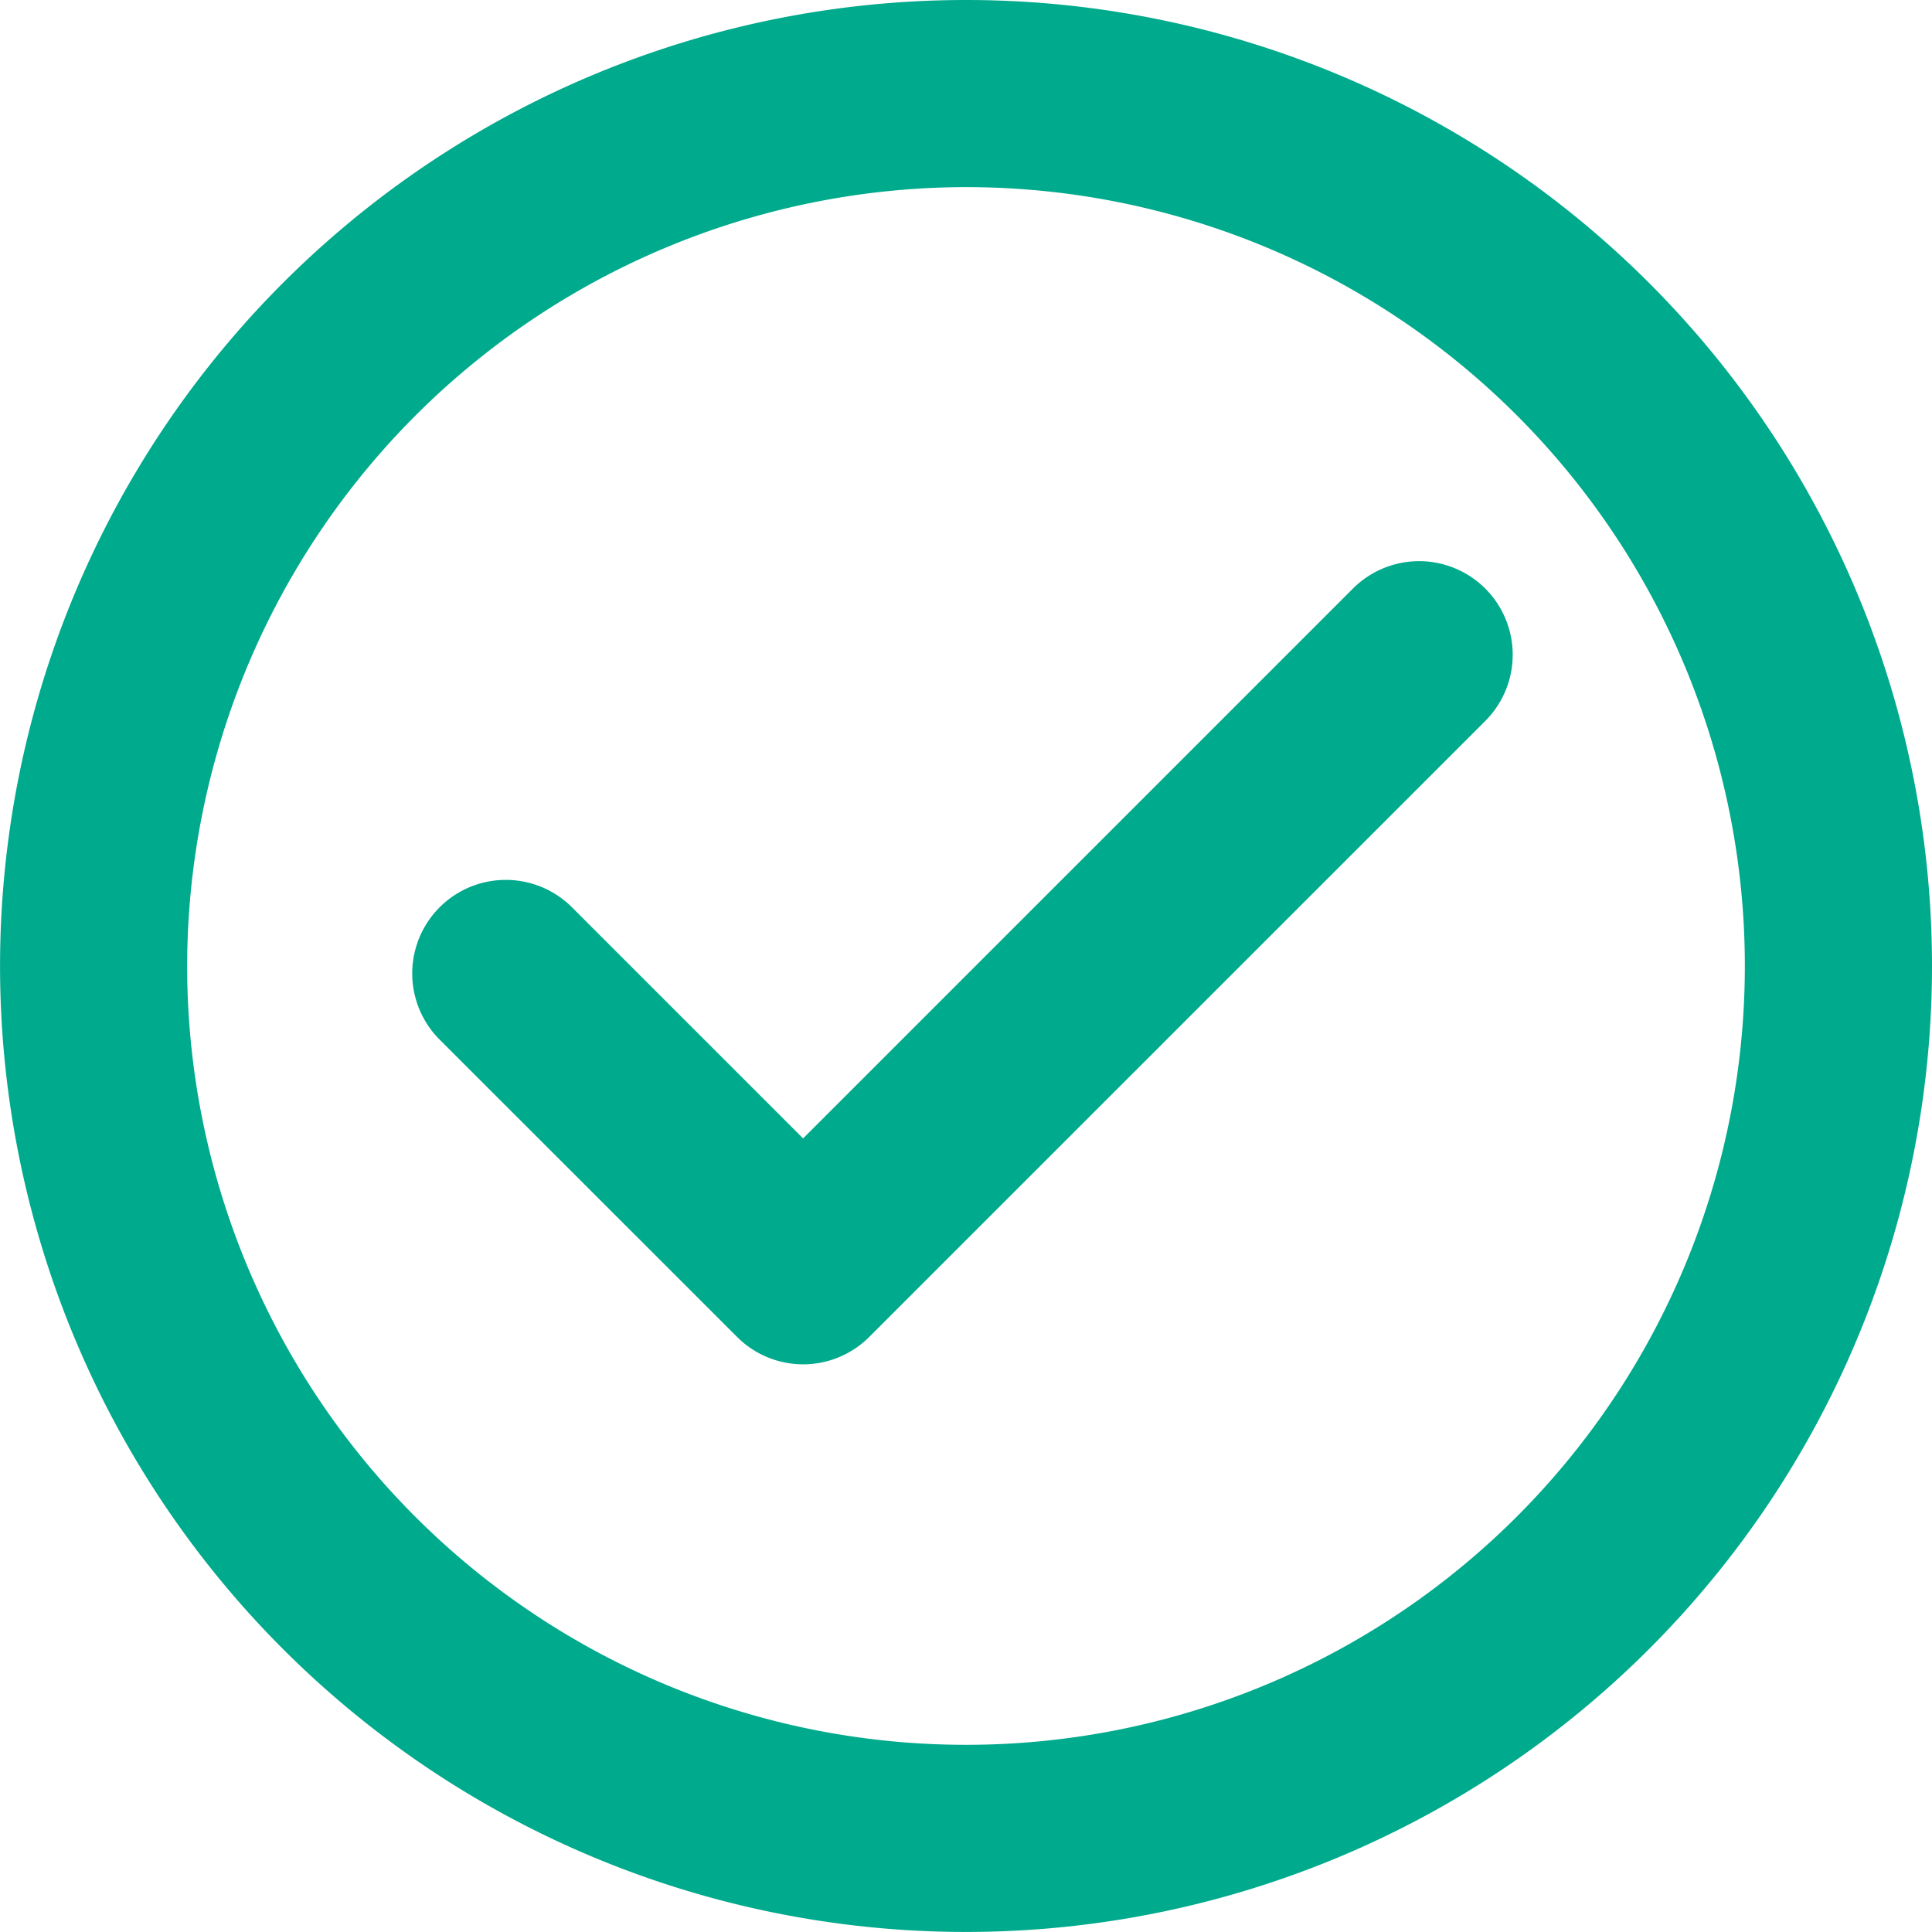
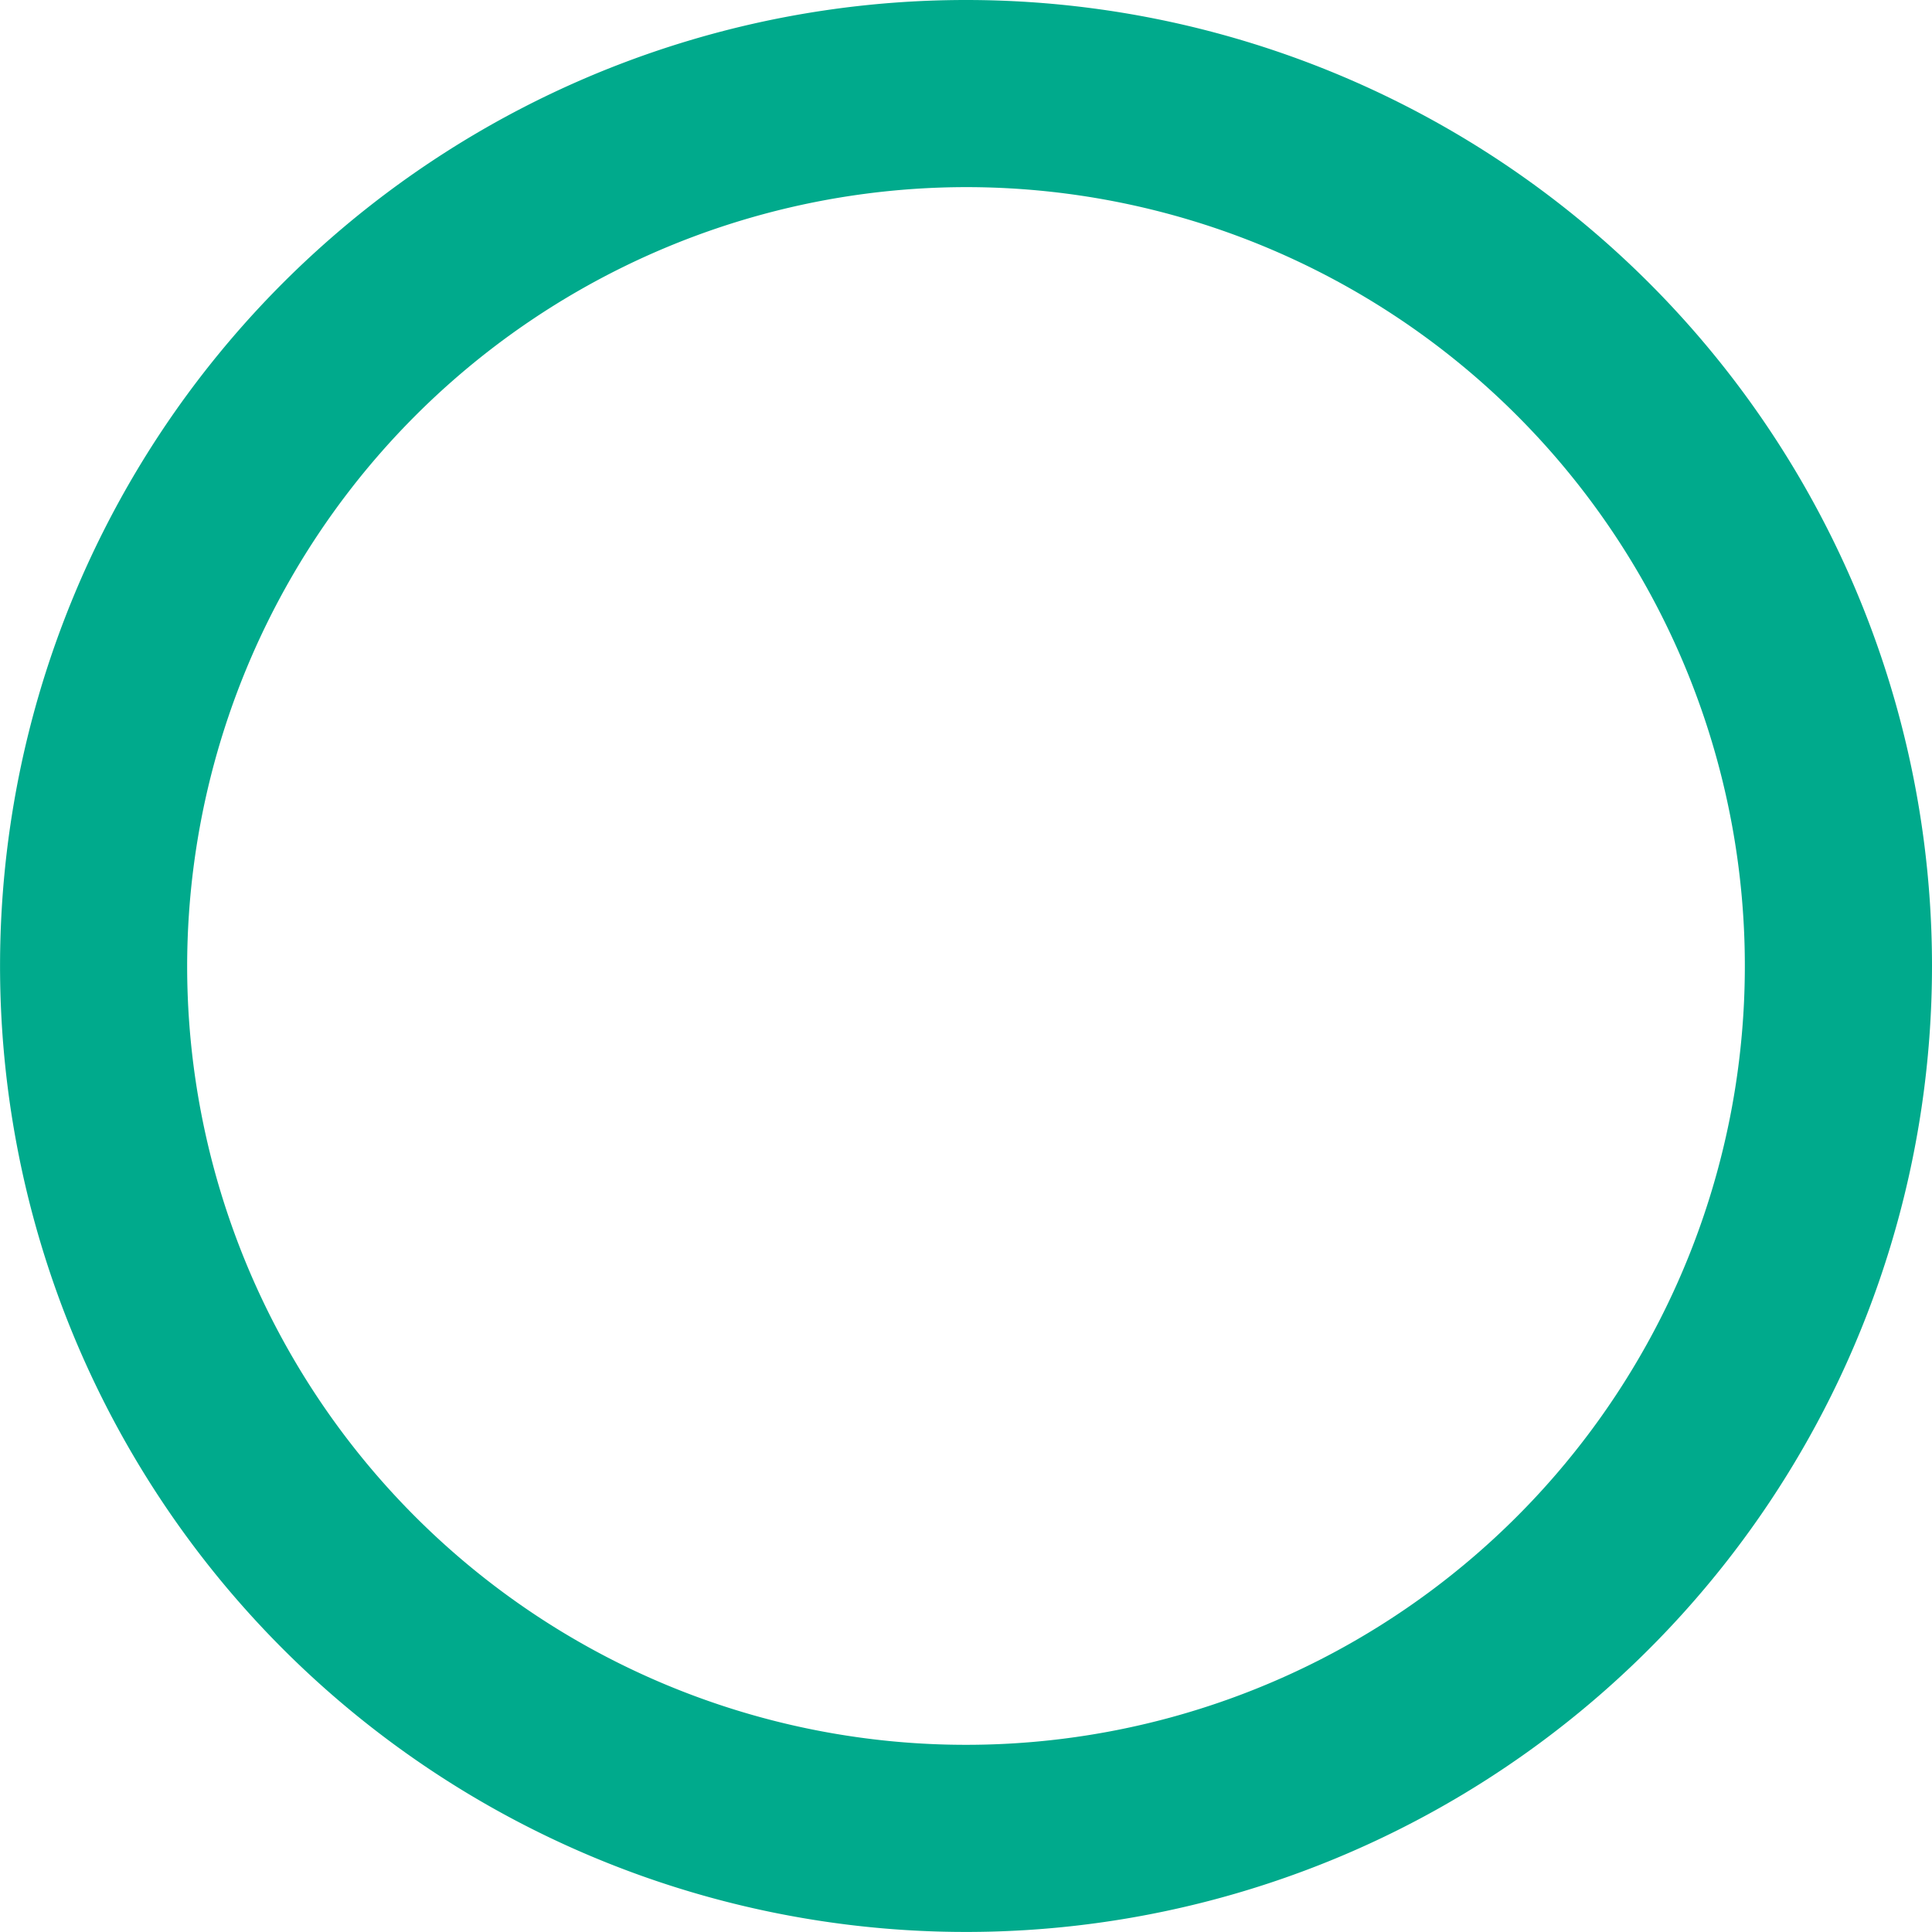
<svg xmlns="http://www.w3.org/2000/svg" width="73.16" height="73.159" viewBox="0 0 73.16 73.159">
  <g id="green" transform="translate(4925.001 -404)">
    <path id="Pfad_248" data-name="Pfad 248" d="M36.579,7.086A29.493,29.493,0,1,1,7.086,36.58,29.527,29.527,0,0,1,36.579,7.086m0-7.086a36.579,36.579,0,1,0,36.58,36.58A36.58,36.58,0,0,0,36.579,0" transform="translate(-4925 404)" fill="#00aa8c" />
-     <path id="Pfad_249" data-name="Pfad 249" d="M30.41,51.664h0a3.543,3.543,0,0,1-2.5-1.038L16.647,39.368a3.543,3.543,0,1,1,5.011-5.011l8.752,8.752L51.231,22.288A3.544,3.544,0,0,1,56.243,27.3L32.915,50.626a3.543,3.543,0,0,1-2.505,1.038" transform="translate(-4925 404)" fill="#00aa8c" />
  </g>
</svg>